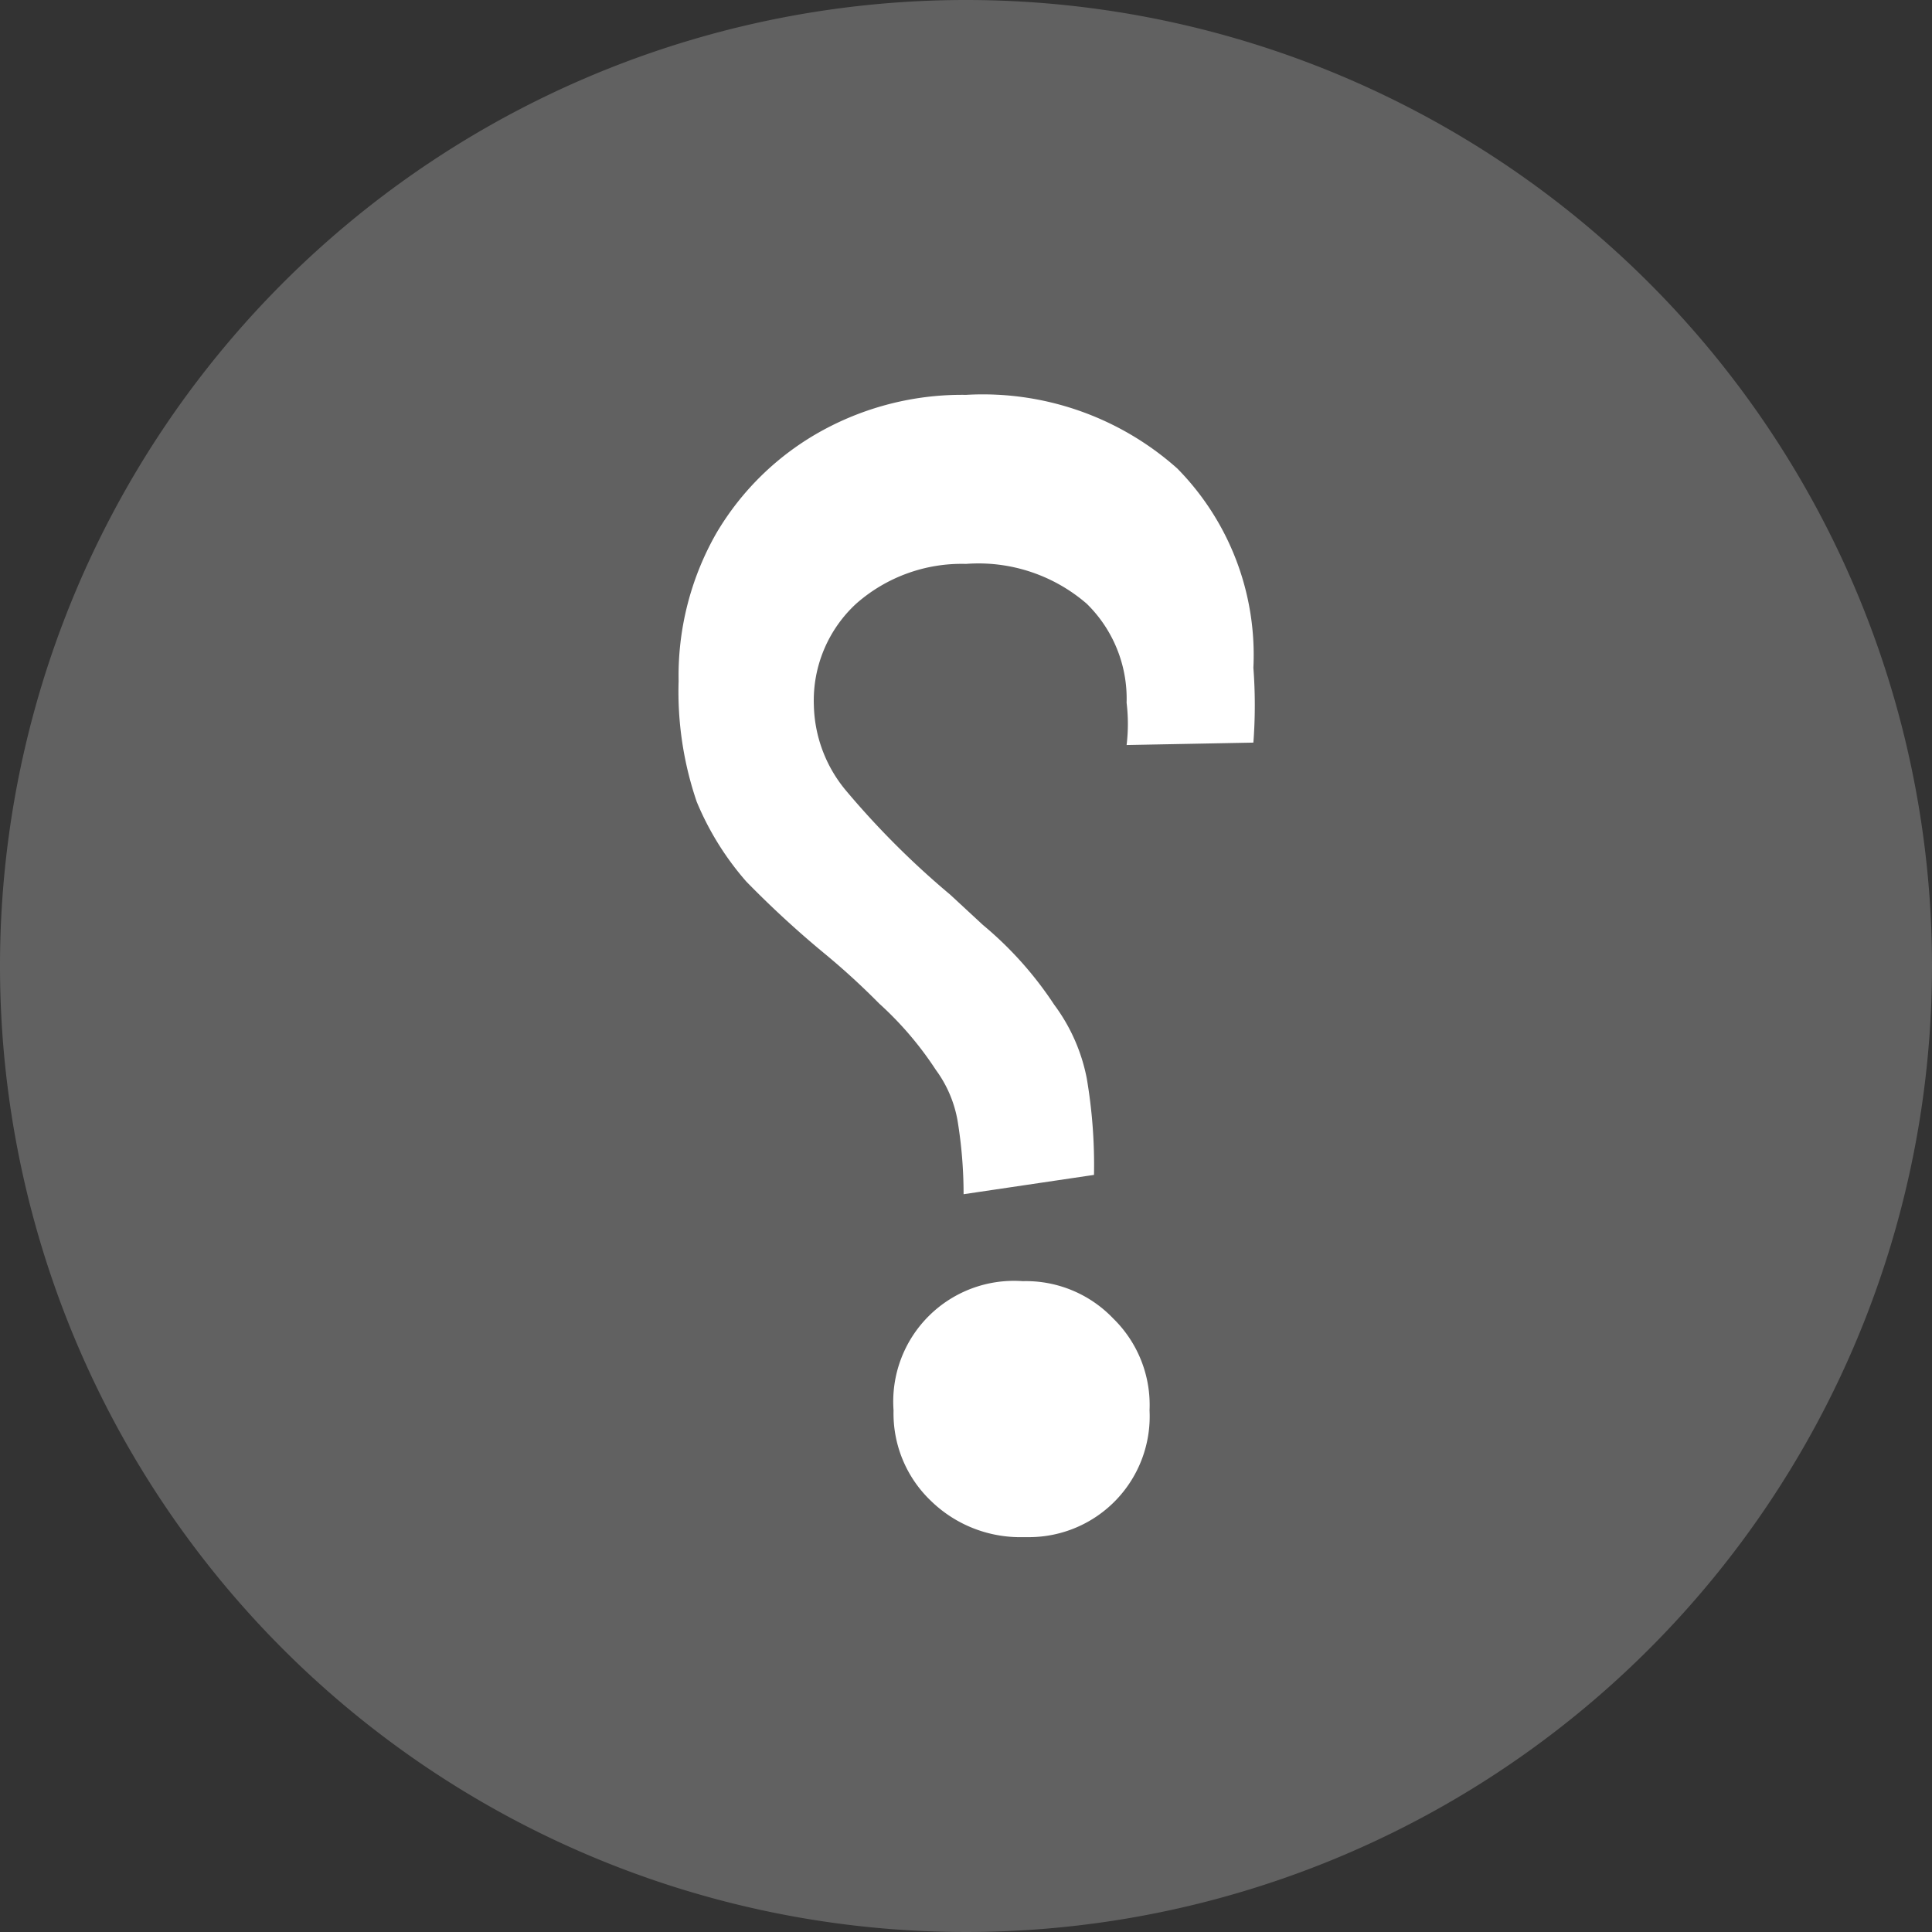
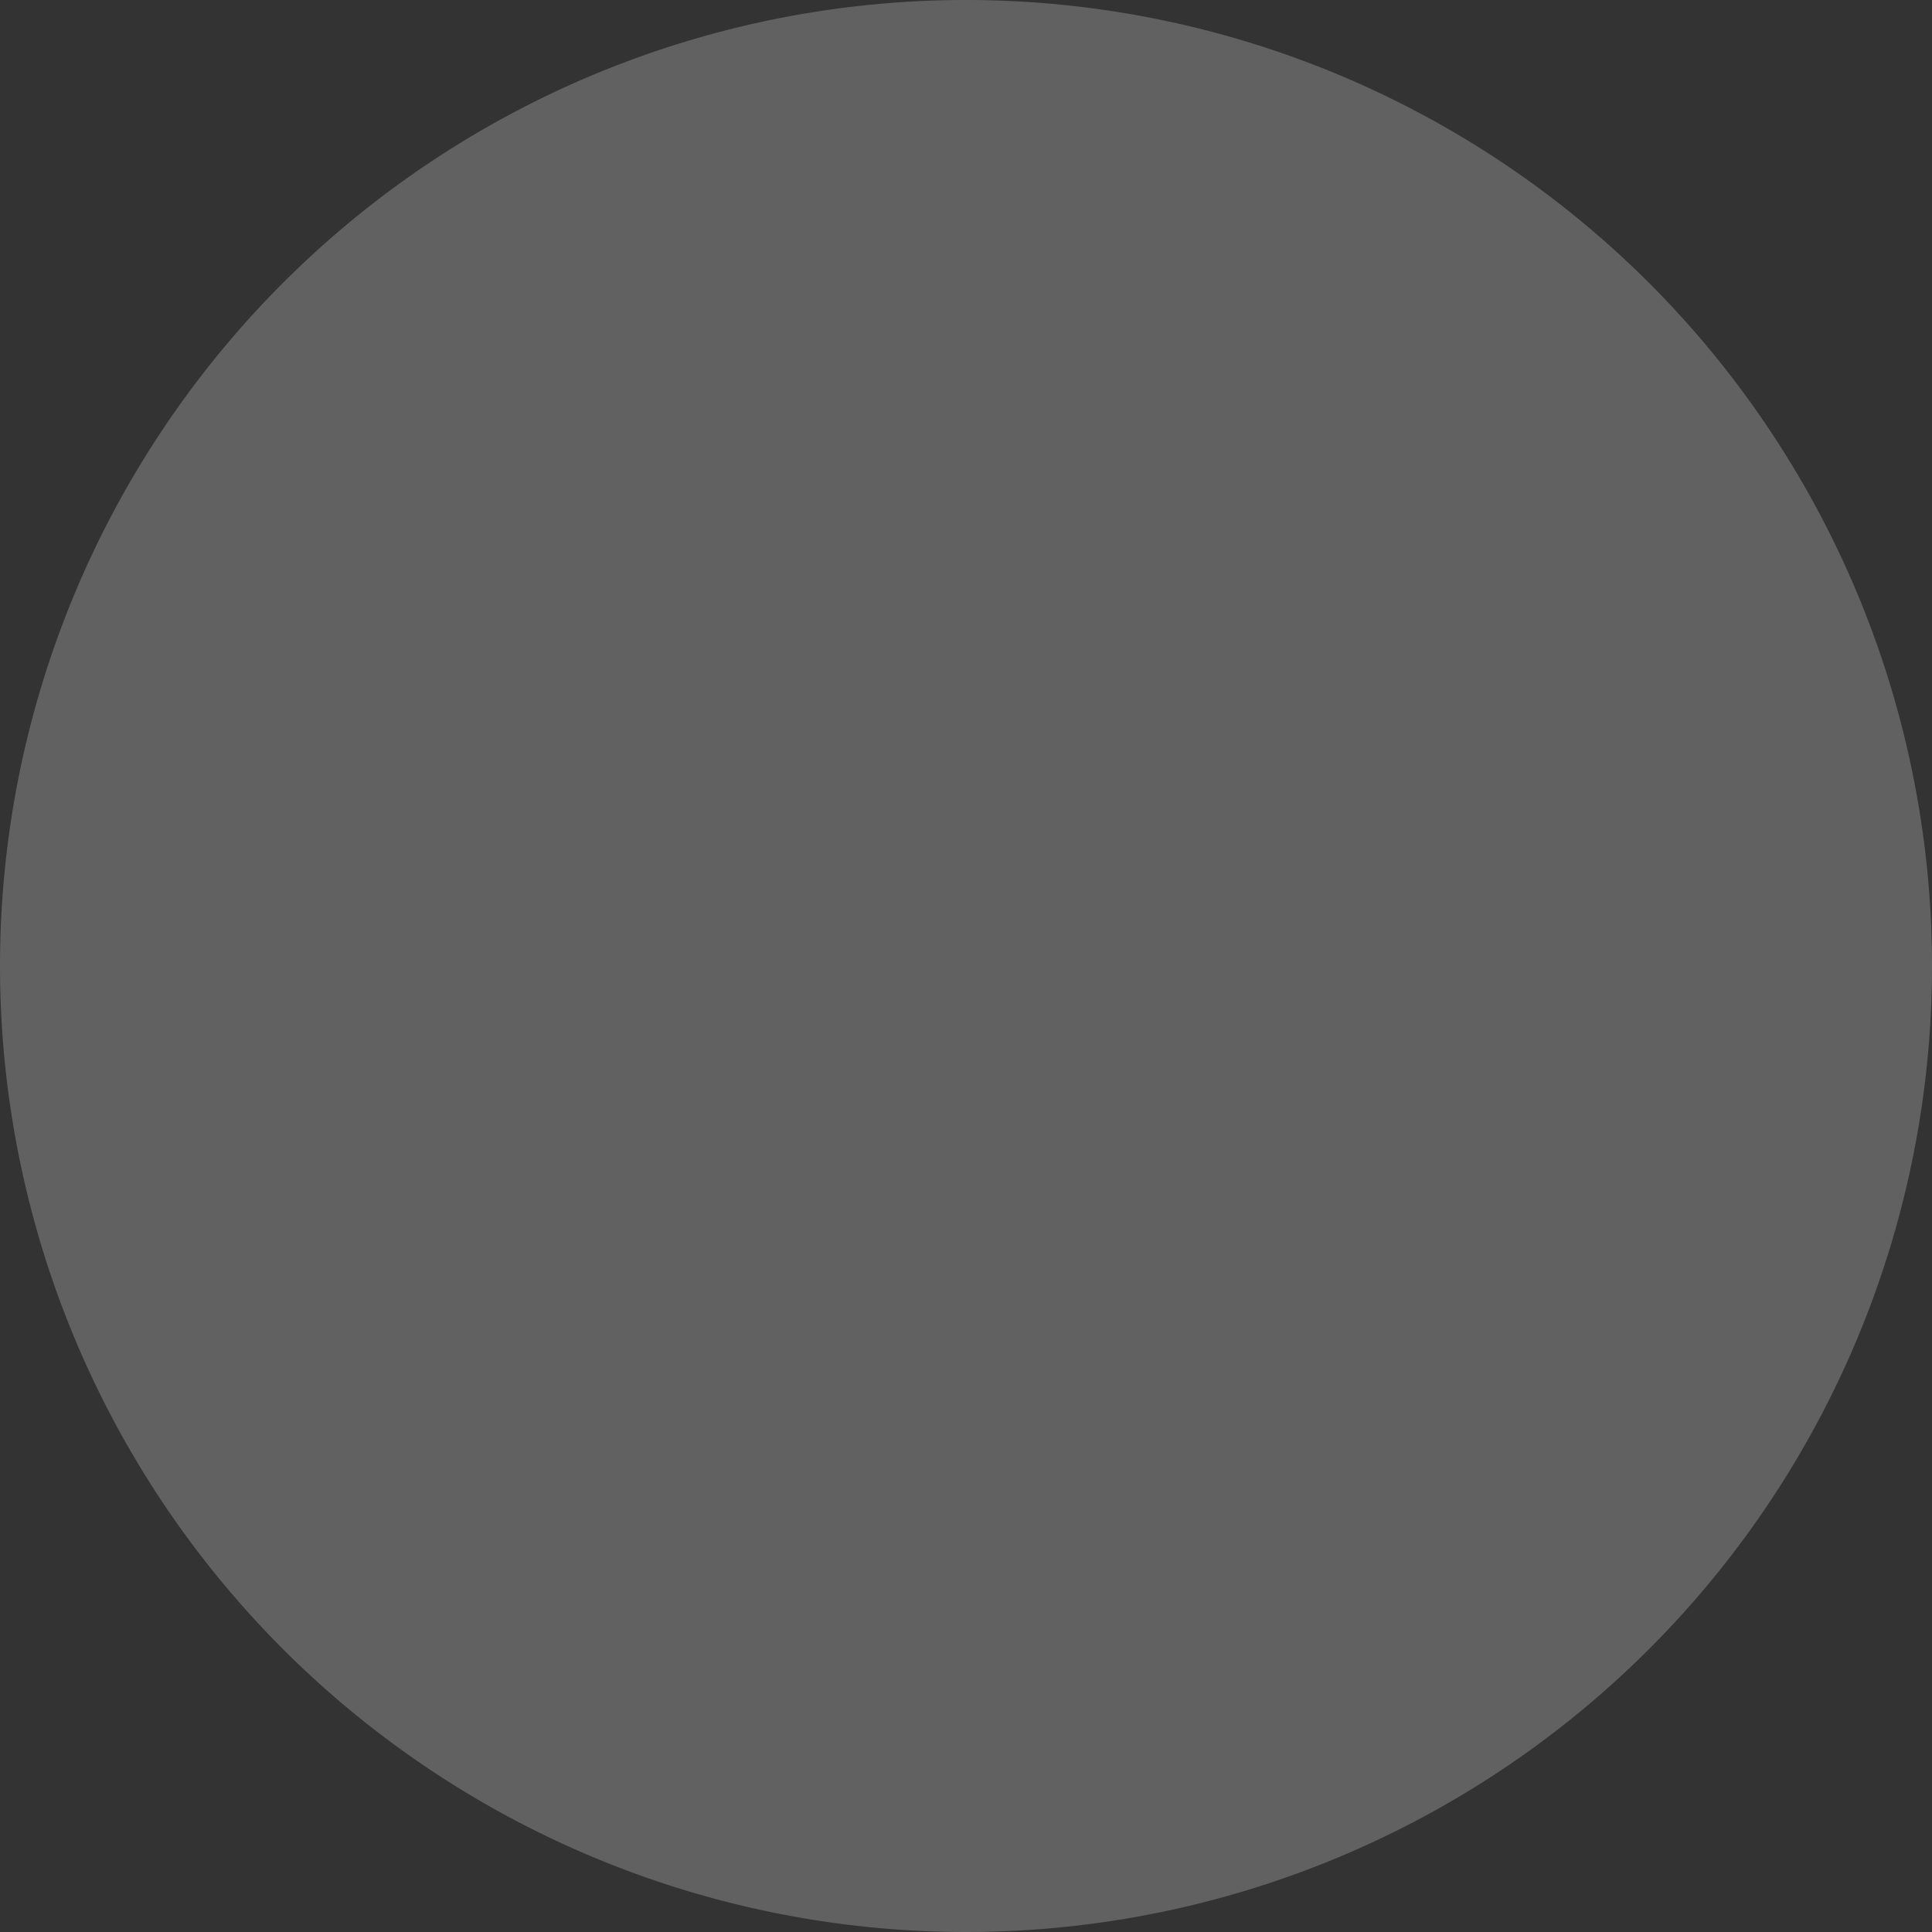
<svg xmlns="http://www.w3.org/2000/svg" viewBox="0 0 16 16">
  <rect x="0" y="0" width="16" height="16" fill="#333333" stroke="none" />
  <defs>
    <style>.cls-1{fill:#616161;}.cls-2{fill:#fff;}</style>
  </defs>
  <g id="Layer_2" data-name="Layer 2">
    <g id="Layer_1-2" data-name="Layer 1">
      <path class="cls-1" d="M8,0a8,8,0,1,0,8,8A8,8,0,0,0,8,0Z" />
-       <path class="cls-2" d="M9.33,6.17a1.45,1.45,0,0,0,0-.35A1.1,1.1,0,0,0,9,5a1.37,1.37,0,0,0-1-.33A1.32,1.32,0,0,0,7.09,5a1.09,1.09,0,0,0-.35.84A1.14,1.14,0,0,0,7,6.54a7,7,0,0,0,.87.87l.27.25a3,3,0,0,1,.59.66A1.5,1.5,0,0,1,9,8.93a4.27,4.27,0,0,1,.06.8l-1.08.16a3.76,3.76,0,0,0-.05-.61,1,1,0,0,0-.18-.42,2.81,2.81,0,0,0-.47-.55,6,6,0,0,0-.46-.42,8.21,8.21,0,0,1-.64-.59,2.39,2.39,0,0,1-.41-.66,2.82,2.82,0,0,1-.15-1,2.38,2.38,0,0,1,.31-1.22,2.3,2.3,0,0,1,.89-.86A2.41,2.41,0,0,1,8,3.27a2.42,2.42,0,0,1,1.75.61,2.2,2.2,0,0,1,.63,1.65,4.12,4.12,0,0,1,0,.62Zm-.86,6.56a1.06,1.06,0,0,1-.76-.3,1,1,0,0,1-.31-.75,1,1,0,0,1,1.07-1.07,1,1,0,0,1,.75.31,1,1,0,0,1,.3.76,1,1,0,0,1-1,1.05Z" />
    </g>
  </g>
</svg>